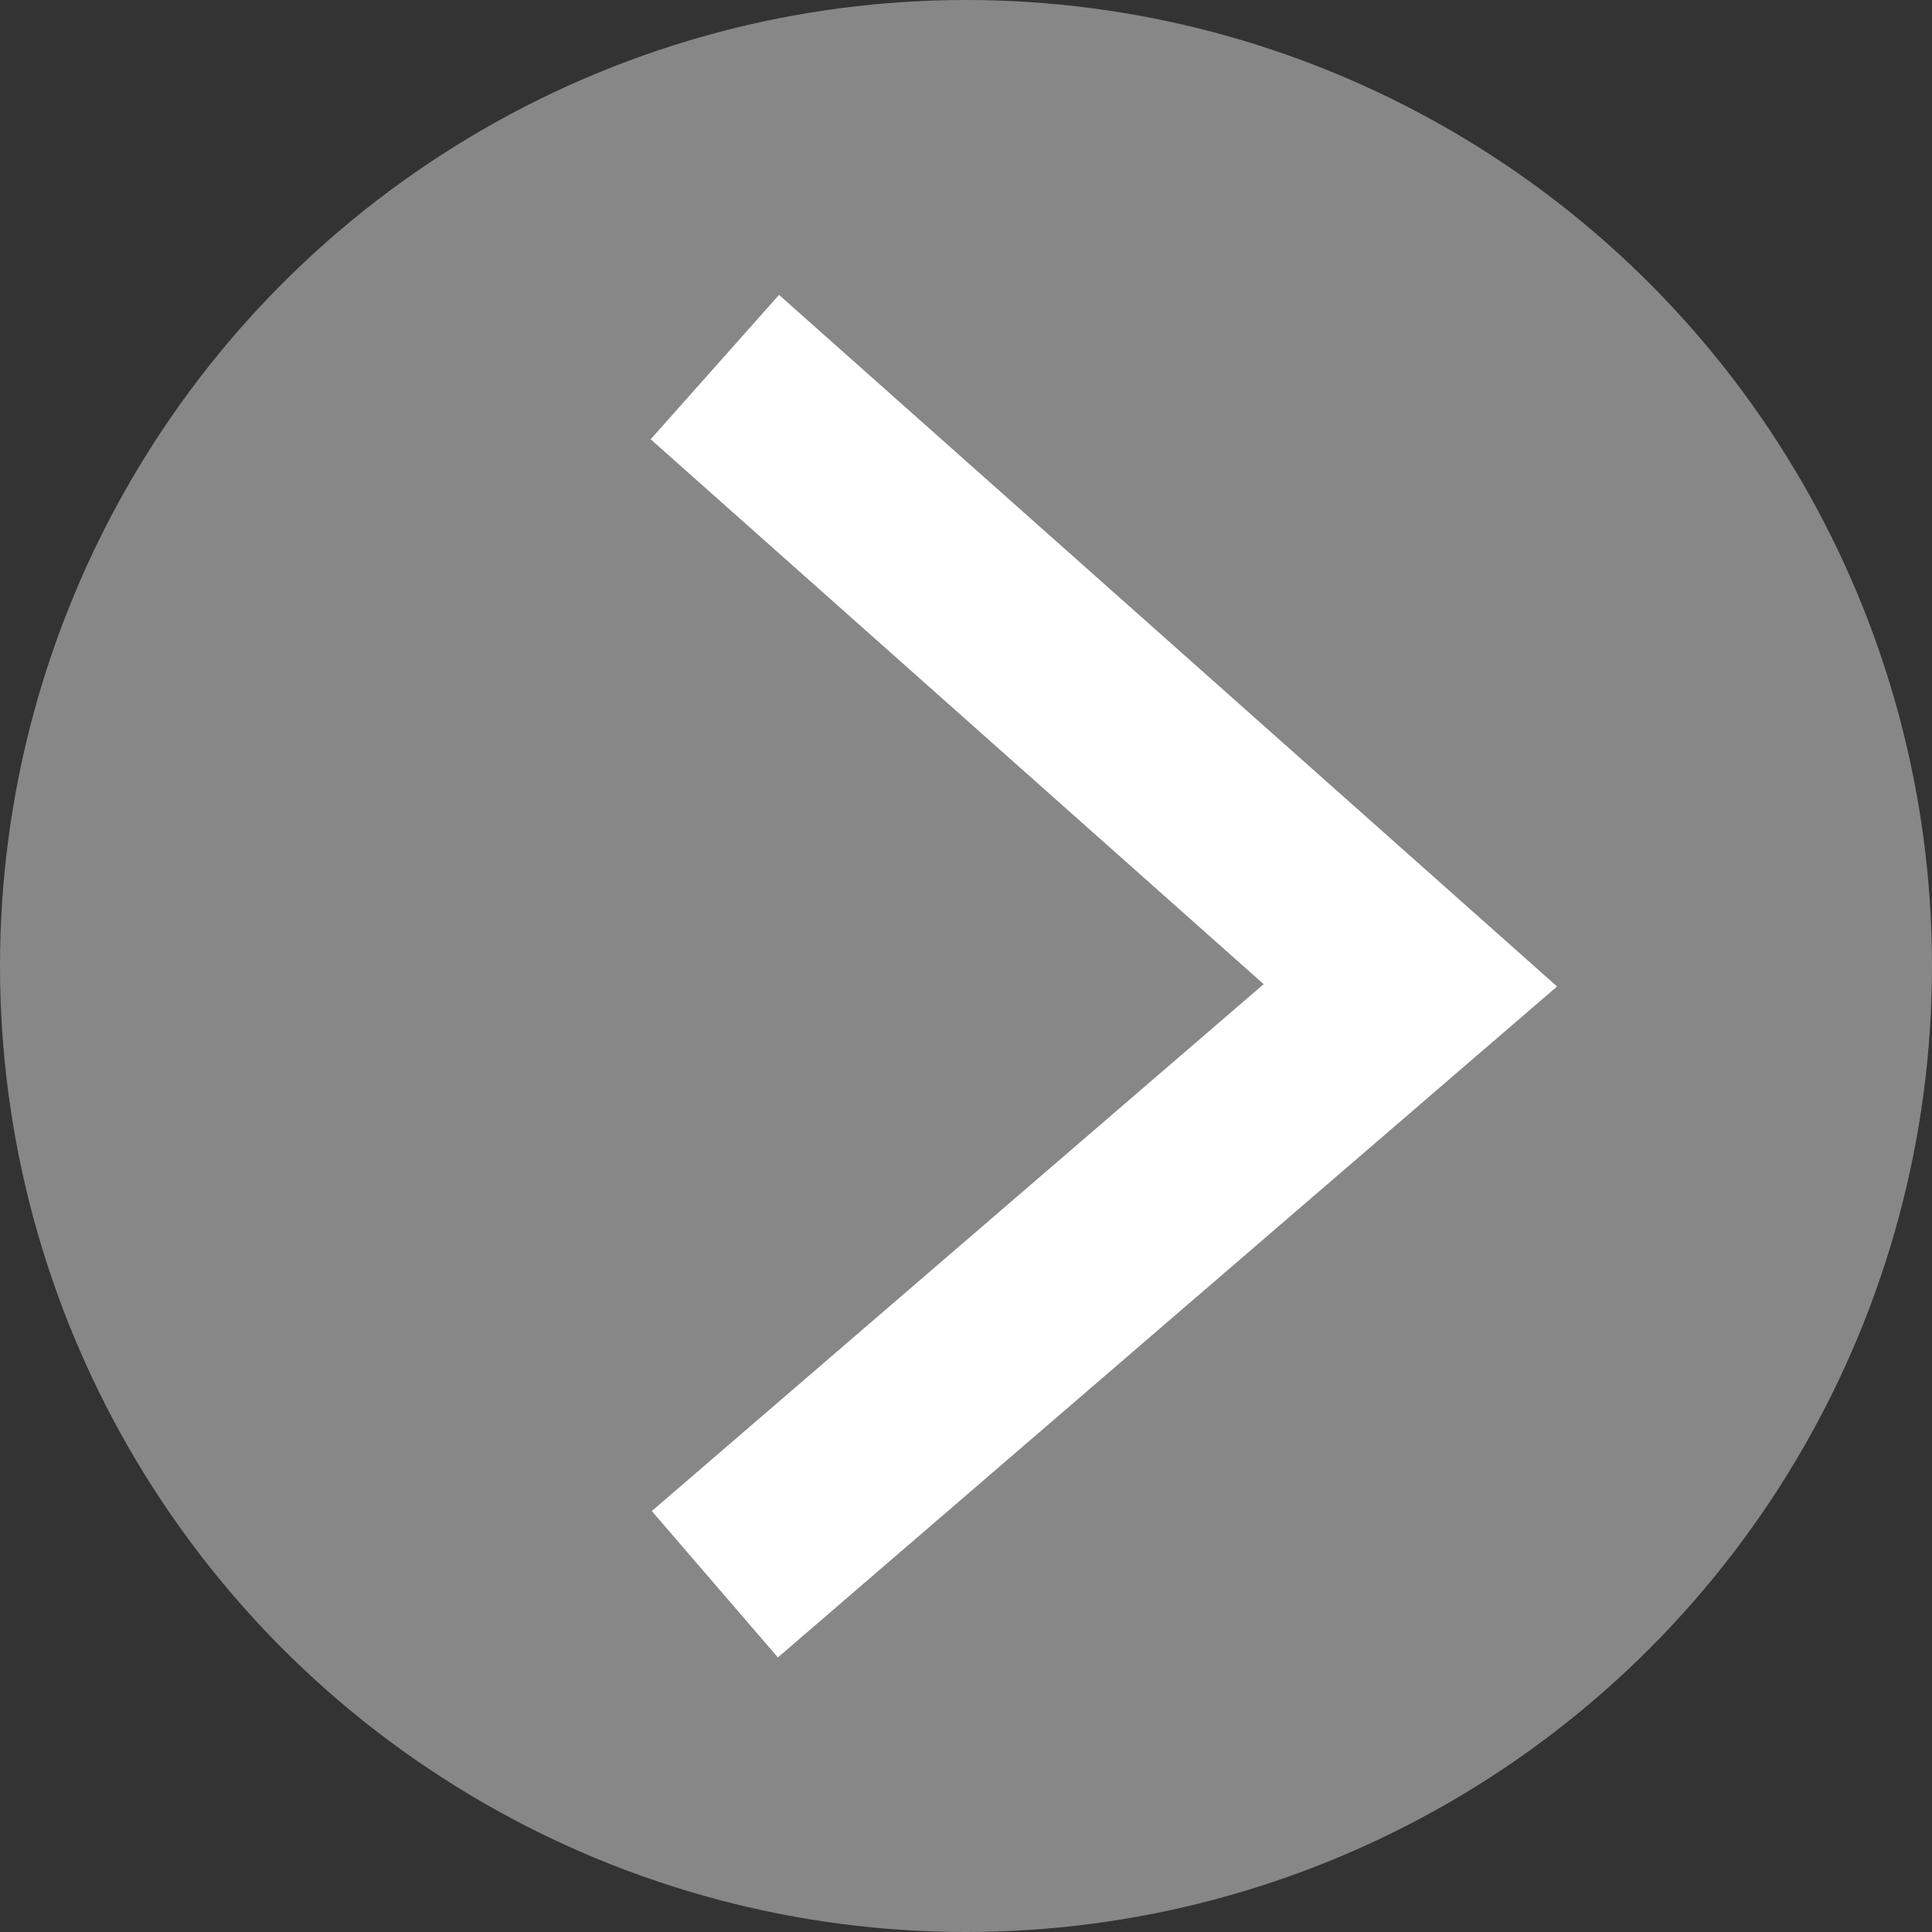
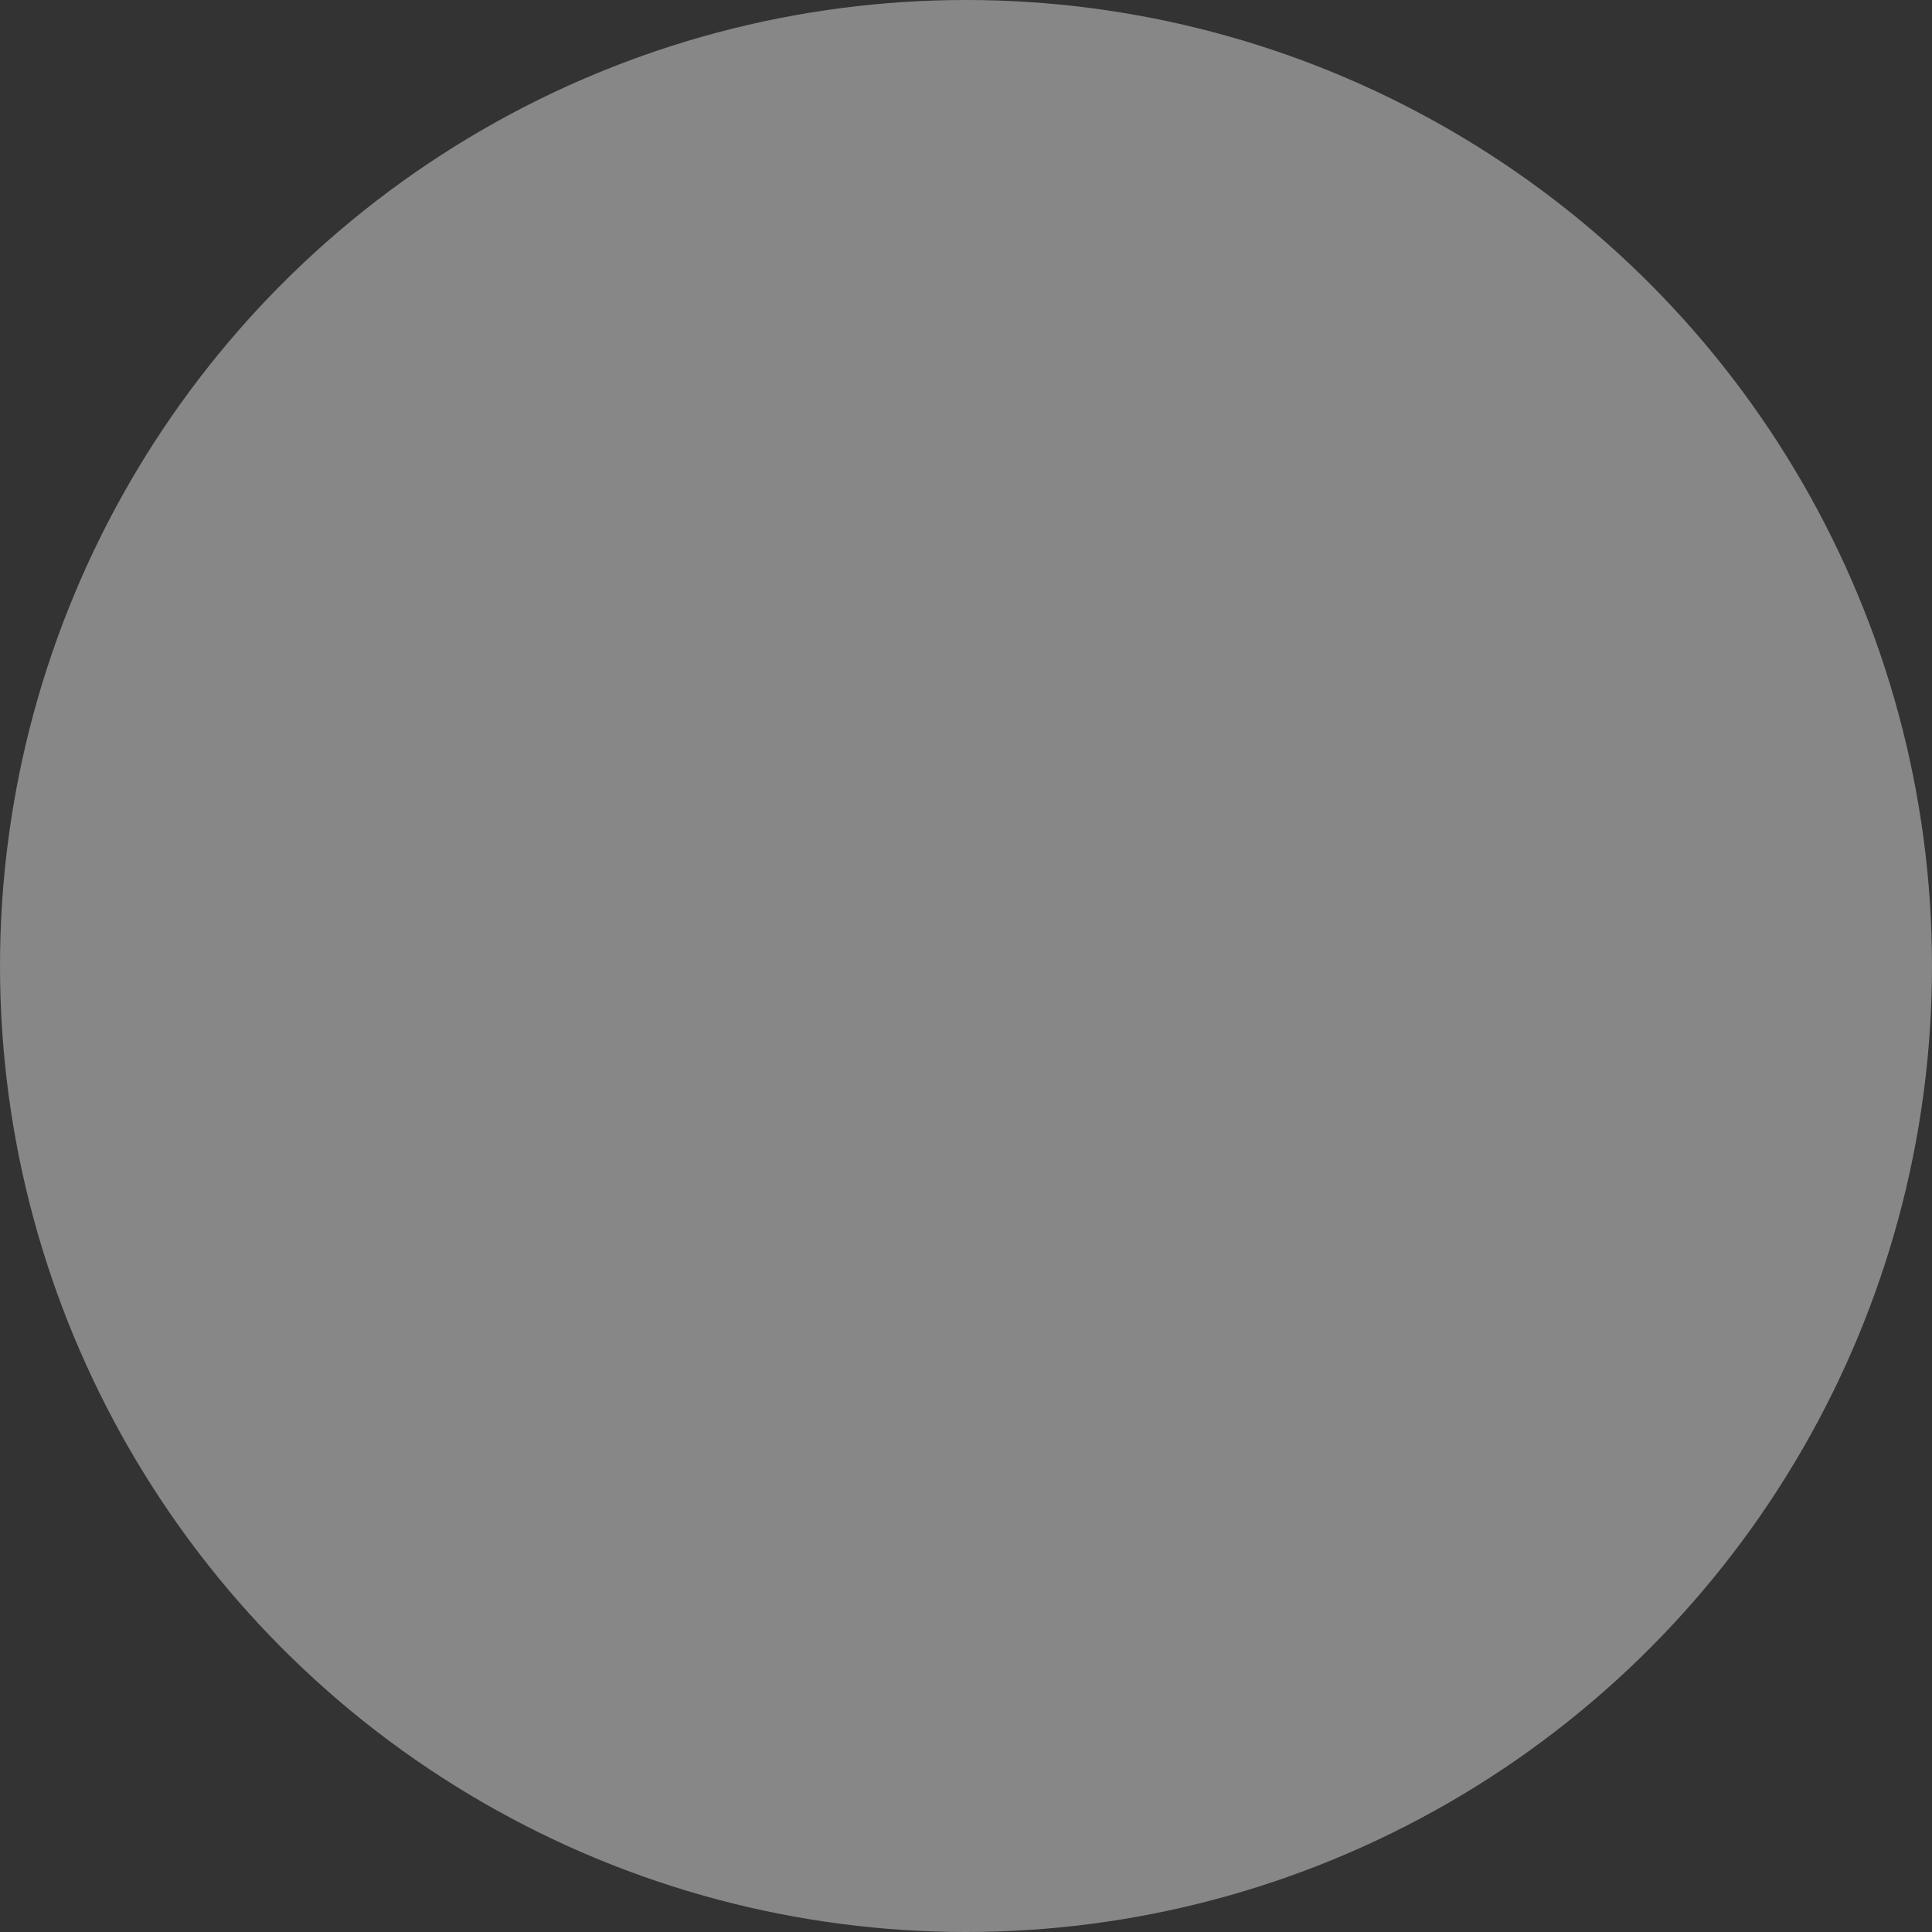
<svg xmlns="http://www.w3.org/2000/svg" viewBox="0 0 10 10">
  <rect x="0" y="0" width="10" height="10" fill="#333333" stroke="none" />
  <g id="Ebene_2" data-name="Ebene 2">
    <g id="Ebene_1-2" data-name="Ebene 1">
      <circle cx="5" cy="5" r="5" fill="#878787" />
-       <path d="M3.7,1.9,7.3,5.1,3.7,8.2" fill="none" stroke="#fff" stroke-miterlimit="10" />
    </g>
  </g>
</svg>